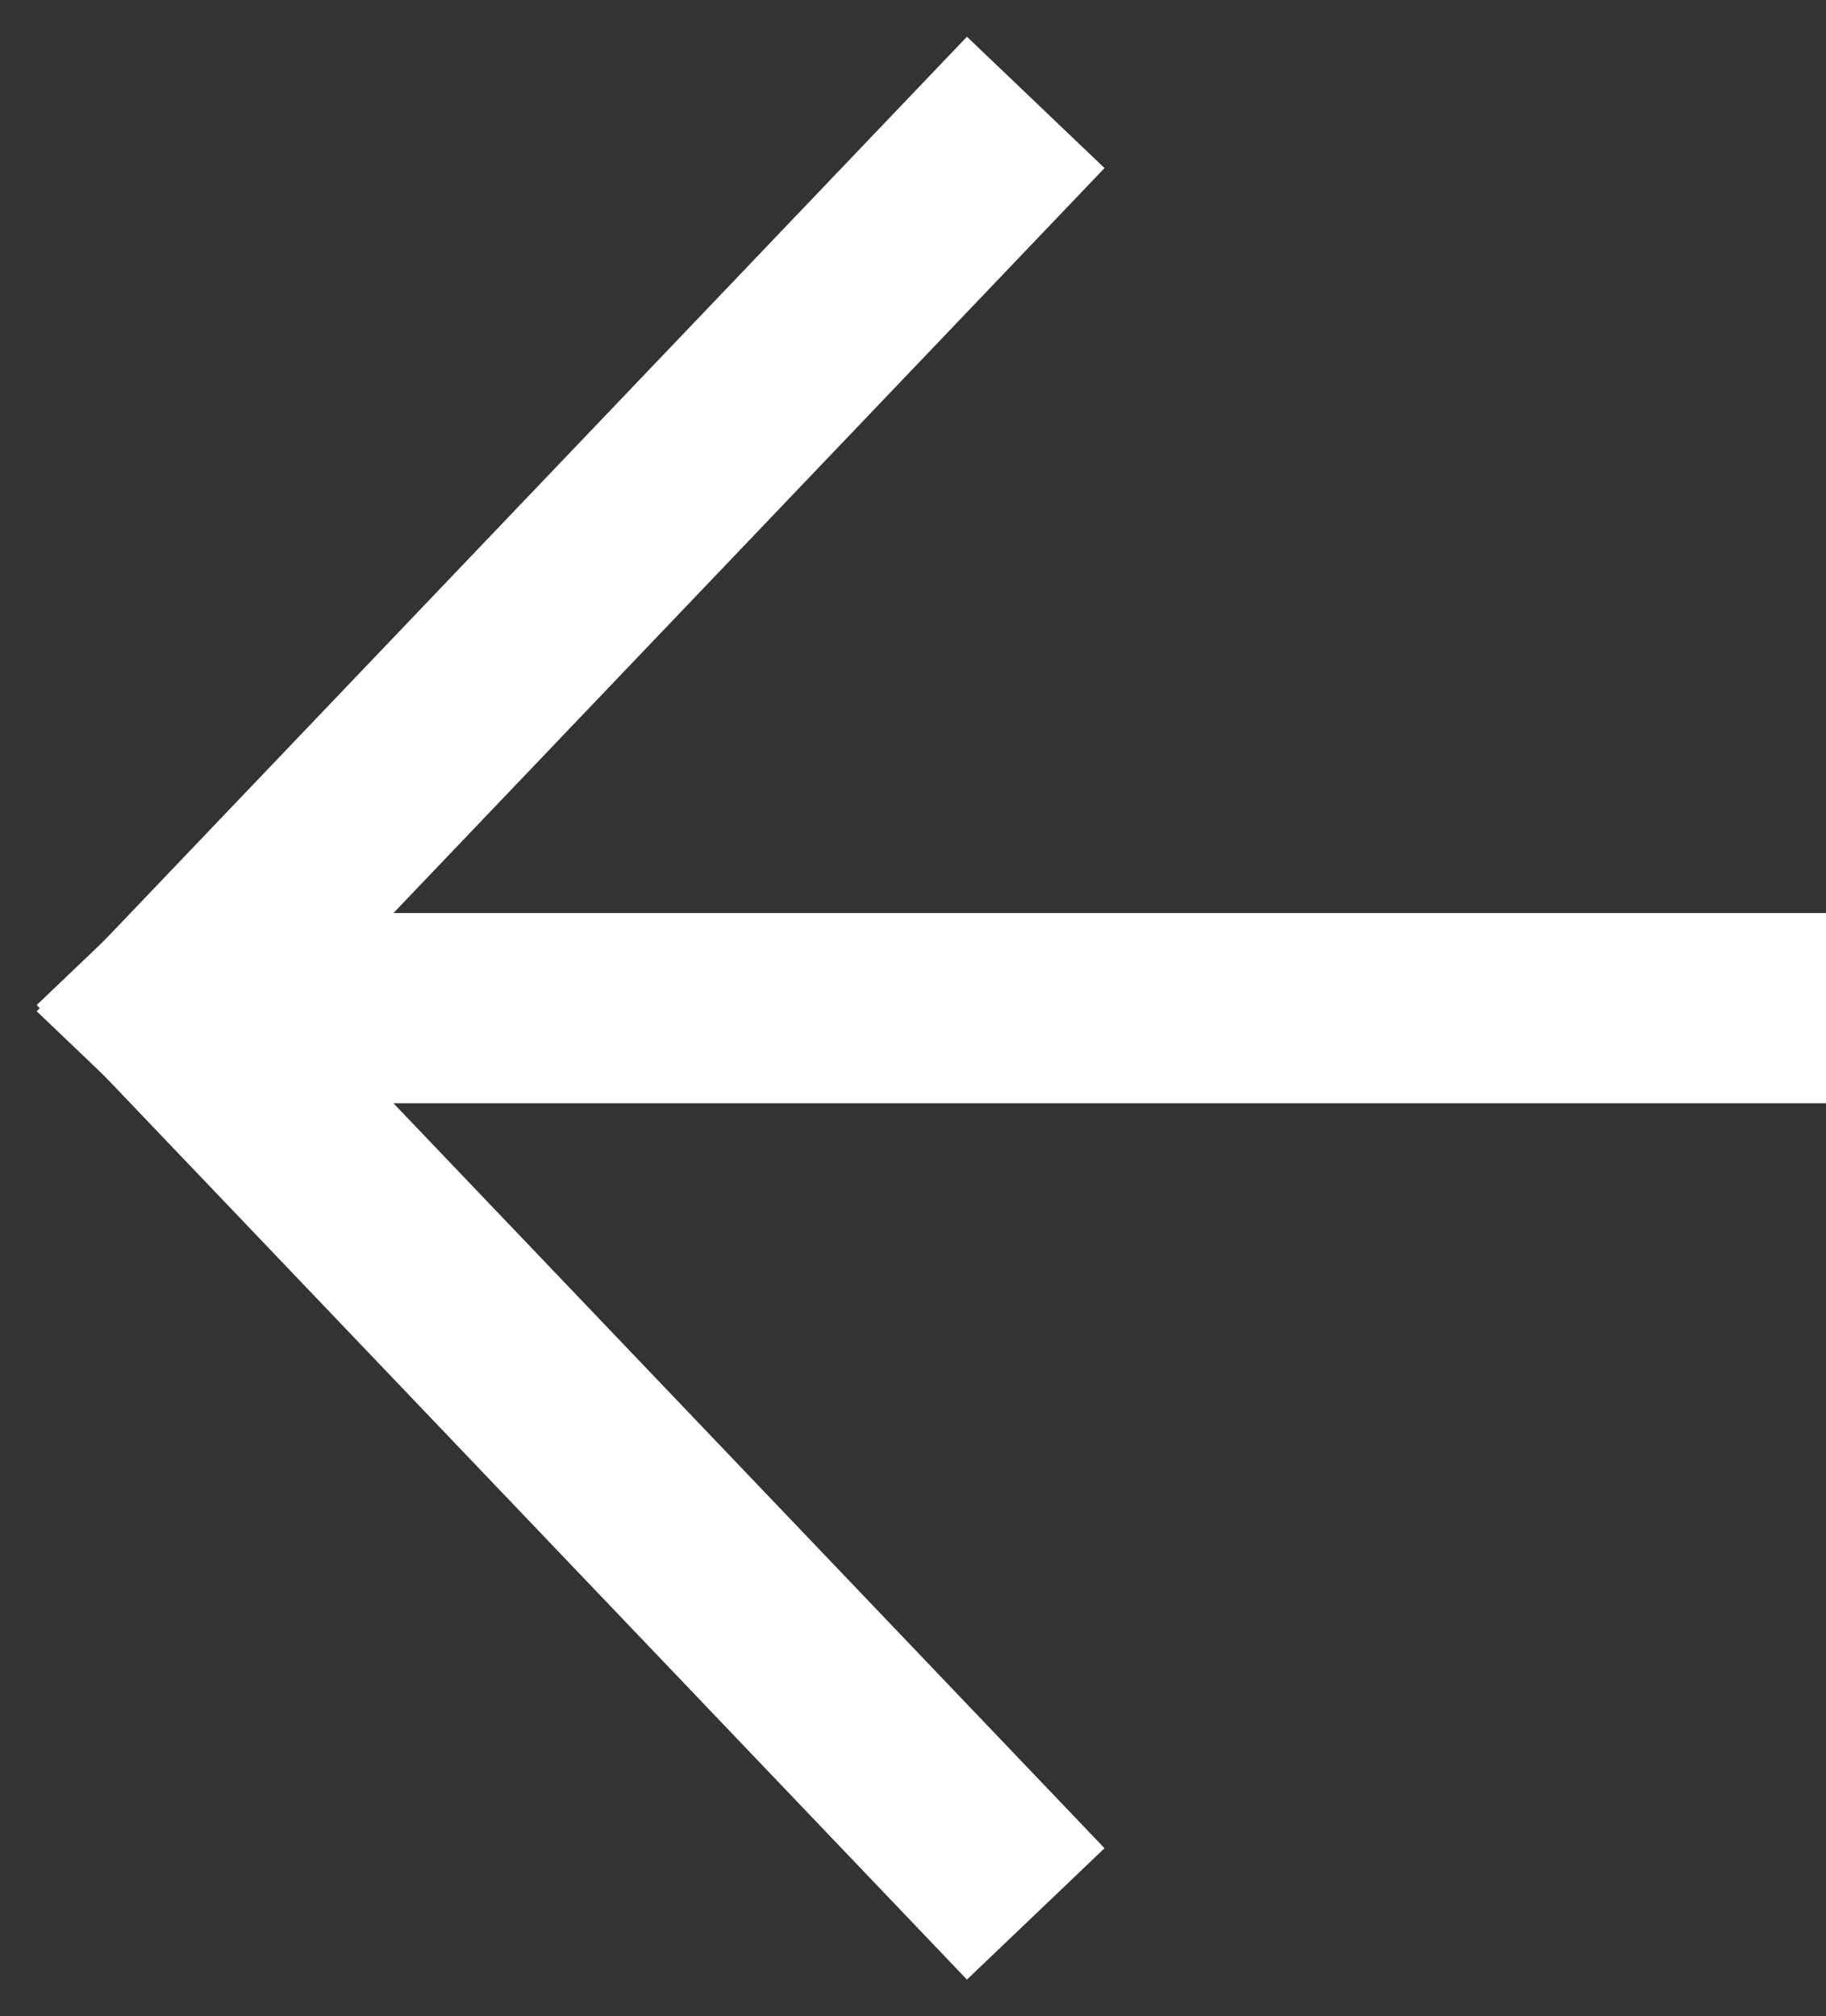
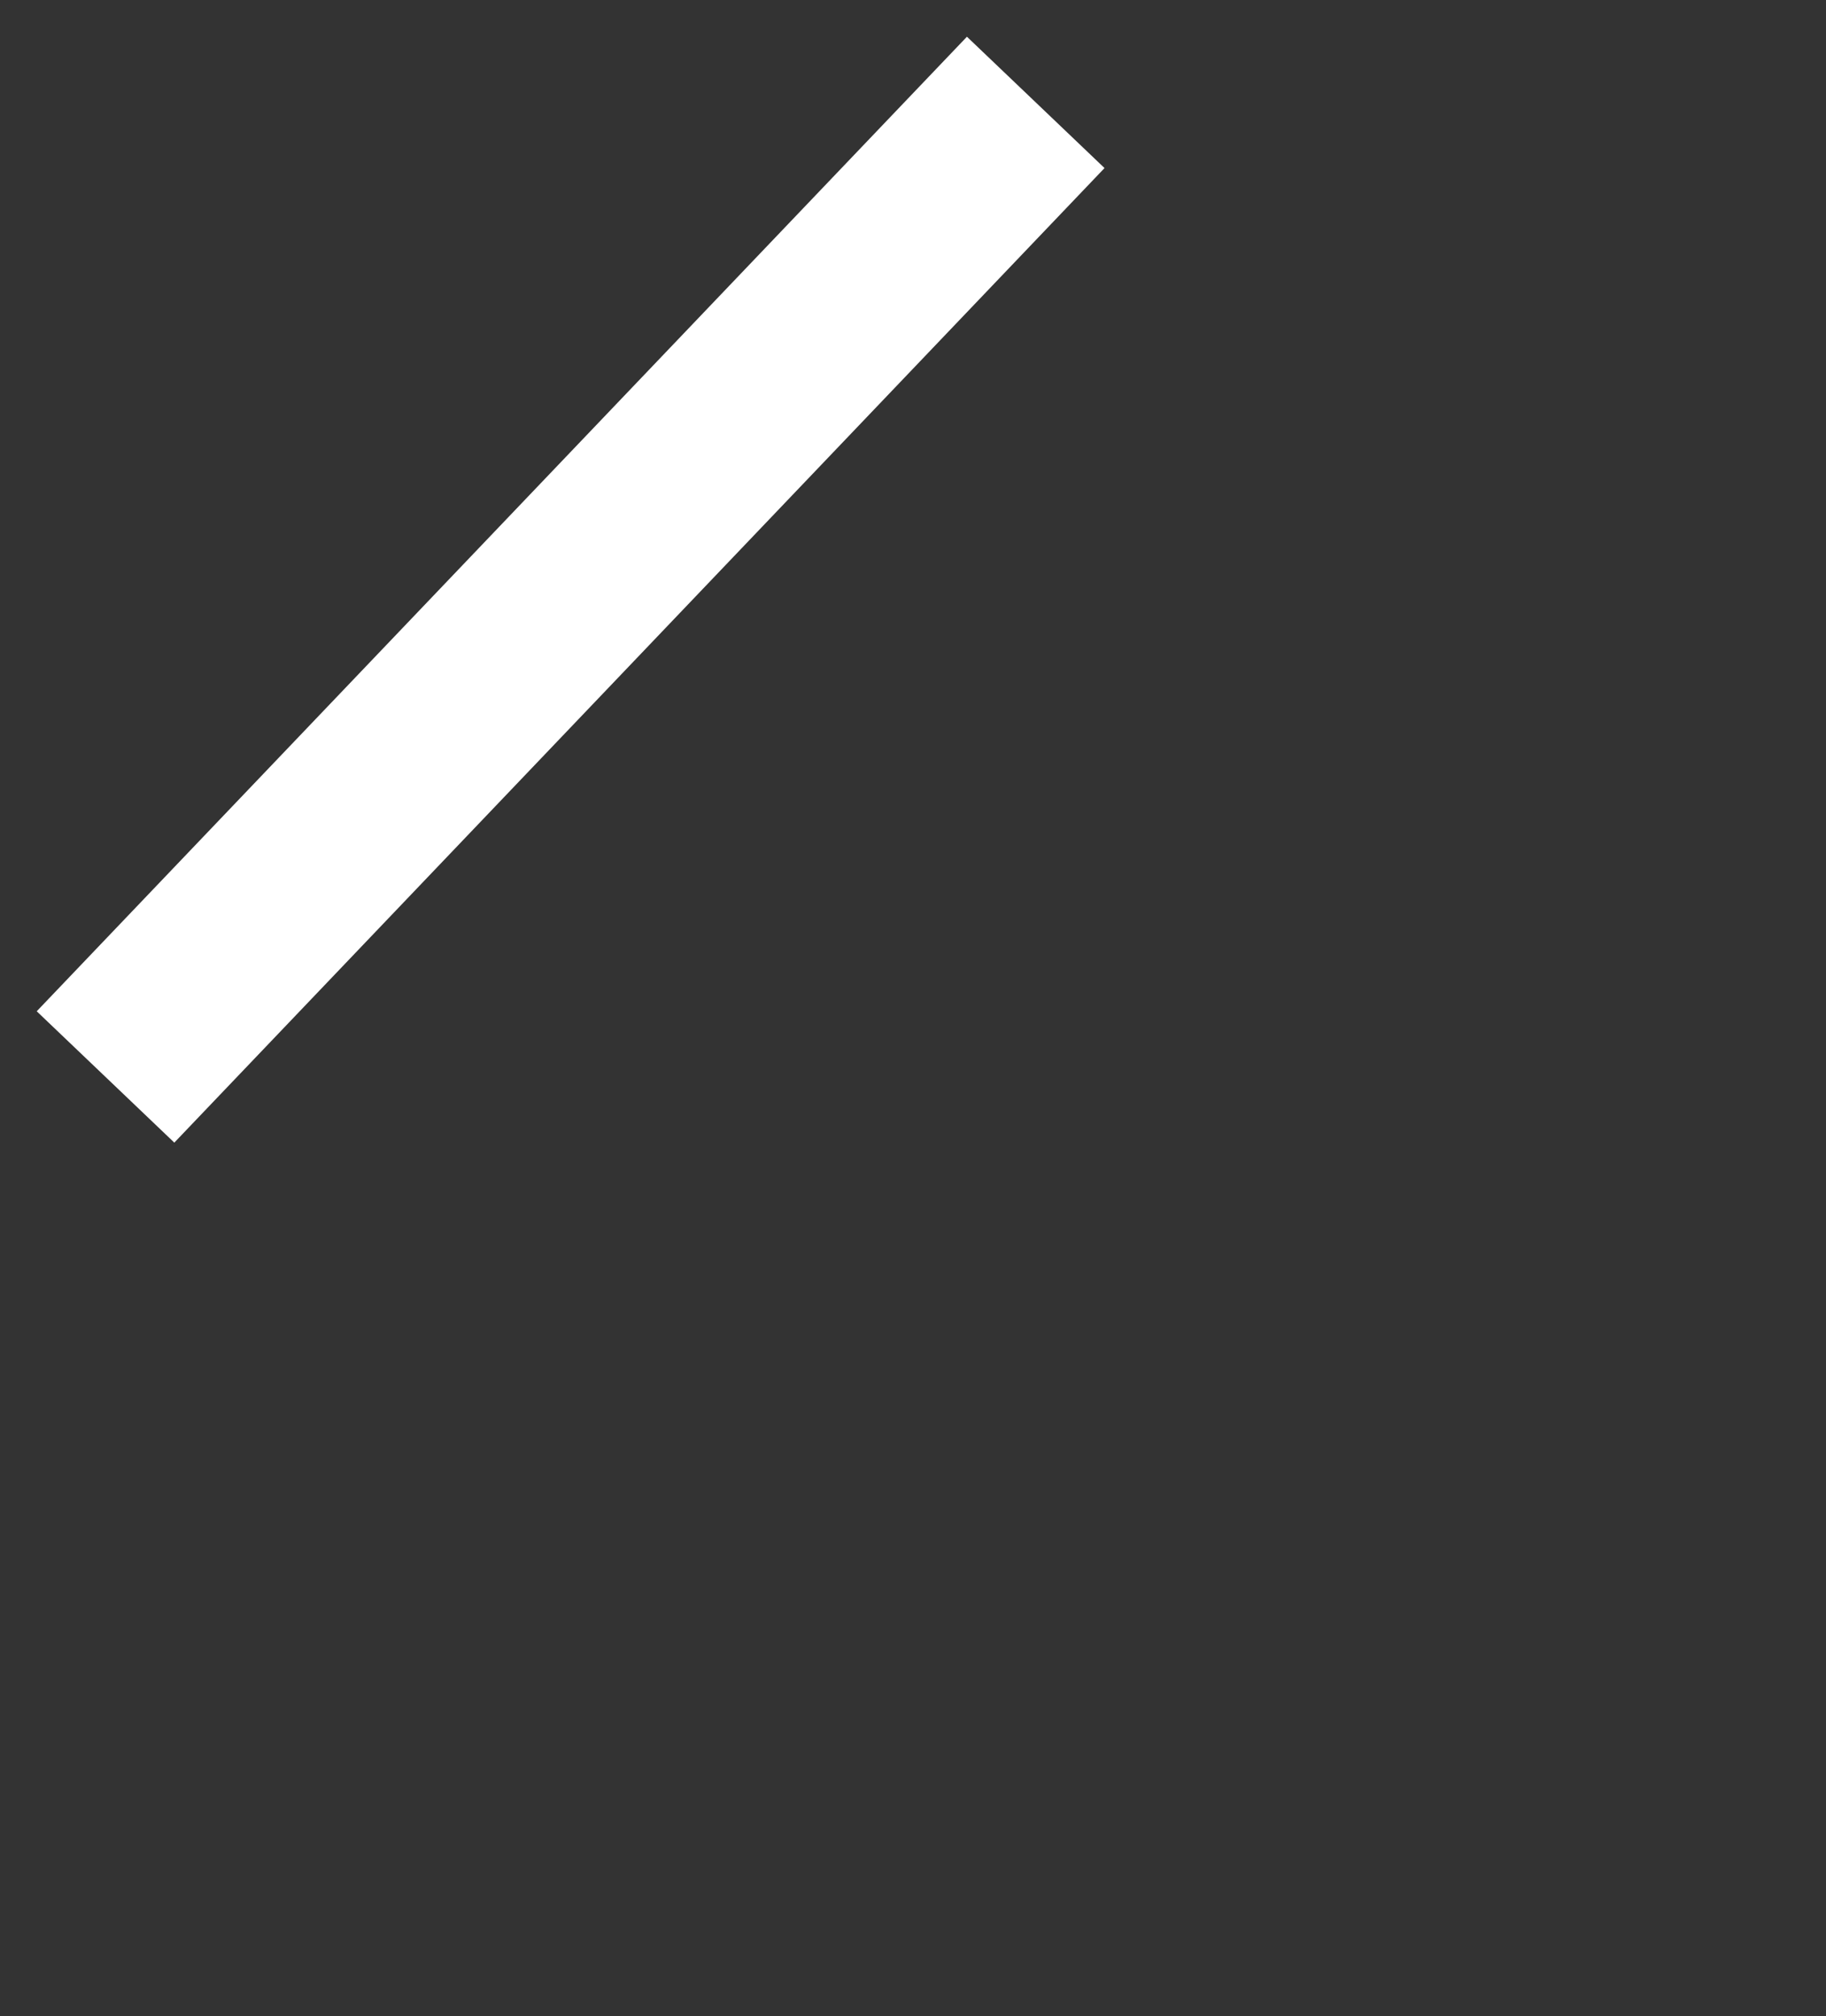
<svg xmlns="http://www.w3.org/2000/svg" width="48px" height="53px" viewBox="0 0 48 53" version="1.1">
  <rect x="0" y="0" width="48" height="53" fill="#333333" stroke="none" />
  <title>Arrow Copy</title>
  <g id="About-Me" stroke="none" stroke-width="1" fill="none" fill-rule="evenodd" stroke-linecap="square">
    <g id="Home" transform="translate(-1187, -1997)" stroke="#FFFFFF" stroke-width="5">
      <g id="Arrow-Copy" transform="translate(1212, 2023.5) scale(-1, 1) translate(-1212, -2023.5) translate(1191, 2001)">
        <g id="Arrow" transform="translate(20, 0)">
          <line x1="0.5" y1="0.5" x2="21.5" y2="22.5" id="Line-6" />
-           <line x1="0.5" y1="22.5" x2="21.5" y2="44.5" id="Line-6" transform="translate(11, 33.5) scale(-1, 1) translate(-11, -33.5) " />
        </g>
-         <line x1="0.5" y1="22.5" x2="38.5" y2="22.5" id="Line-7" />
      </g>
    </g>
  </g>
</svg>